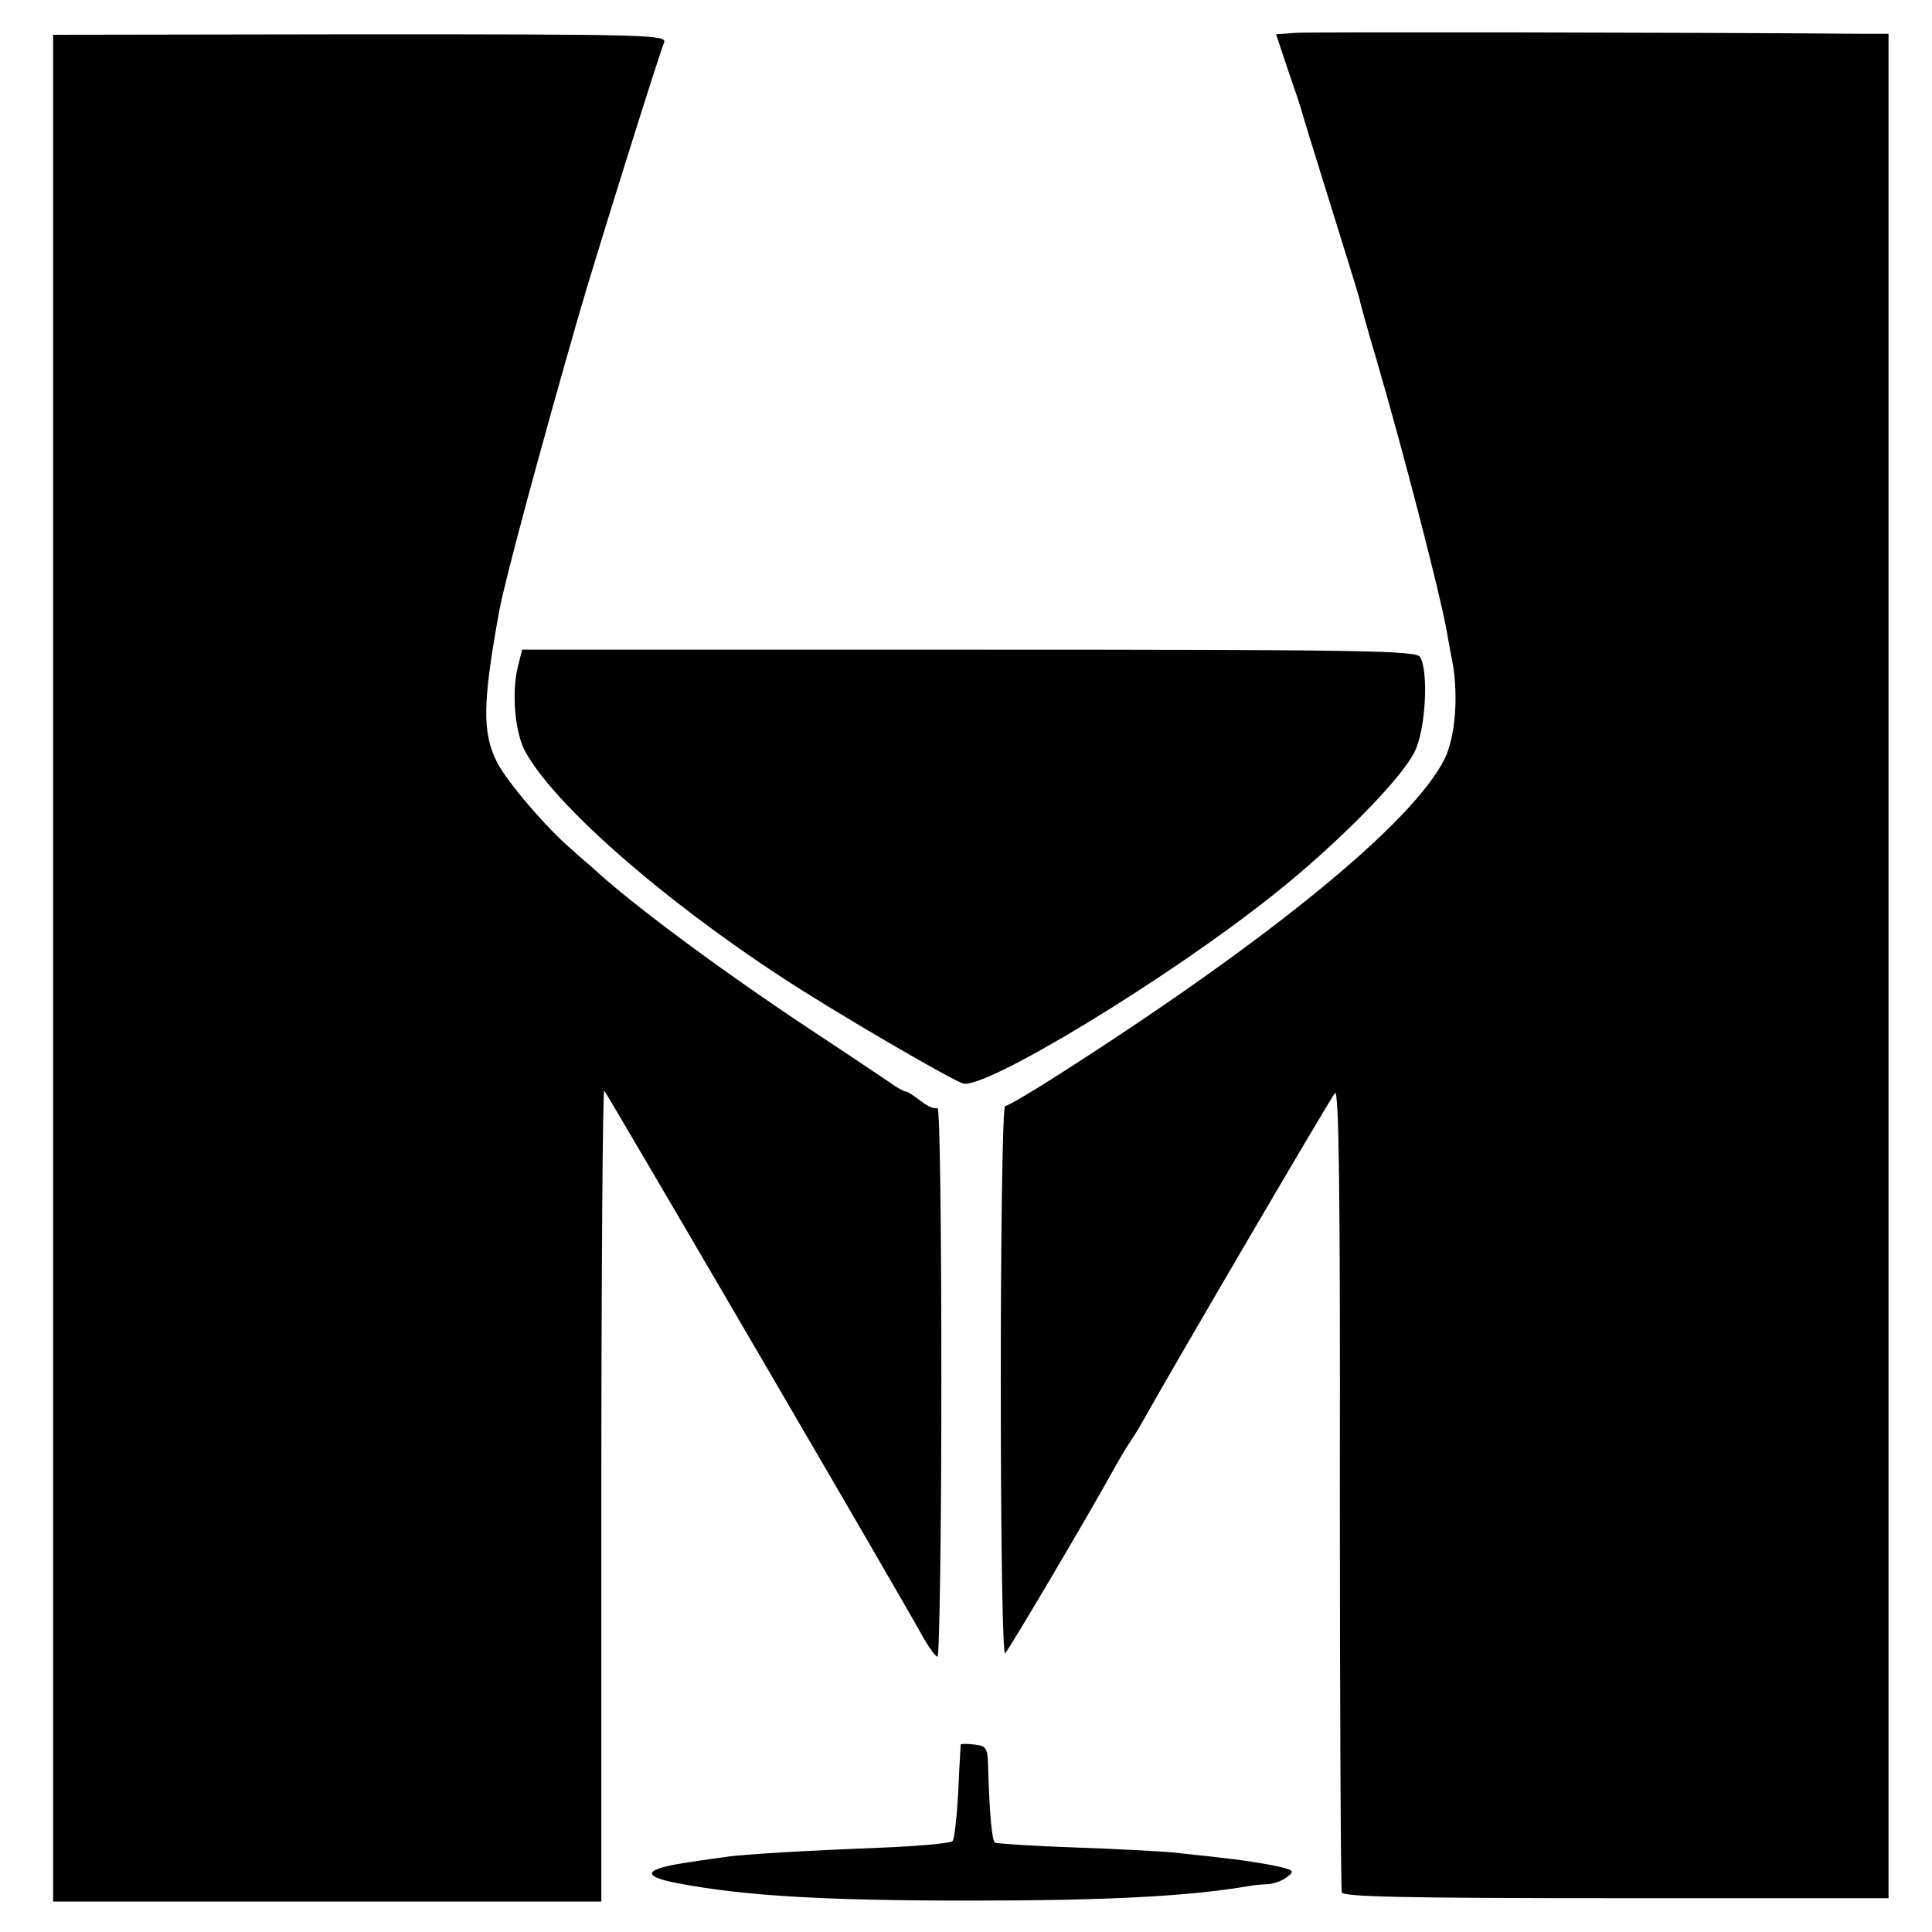
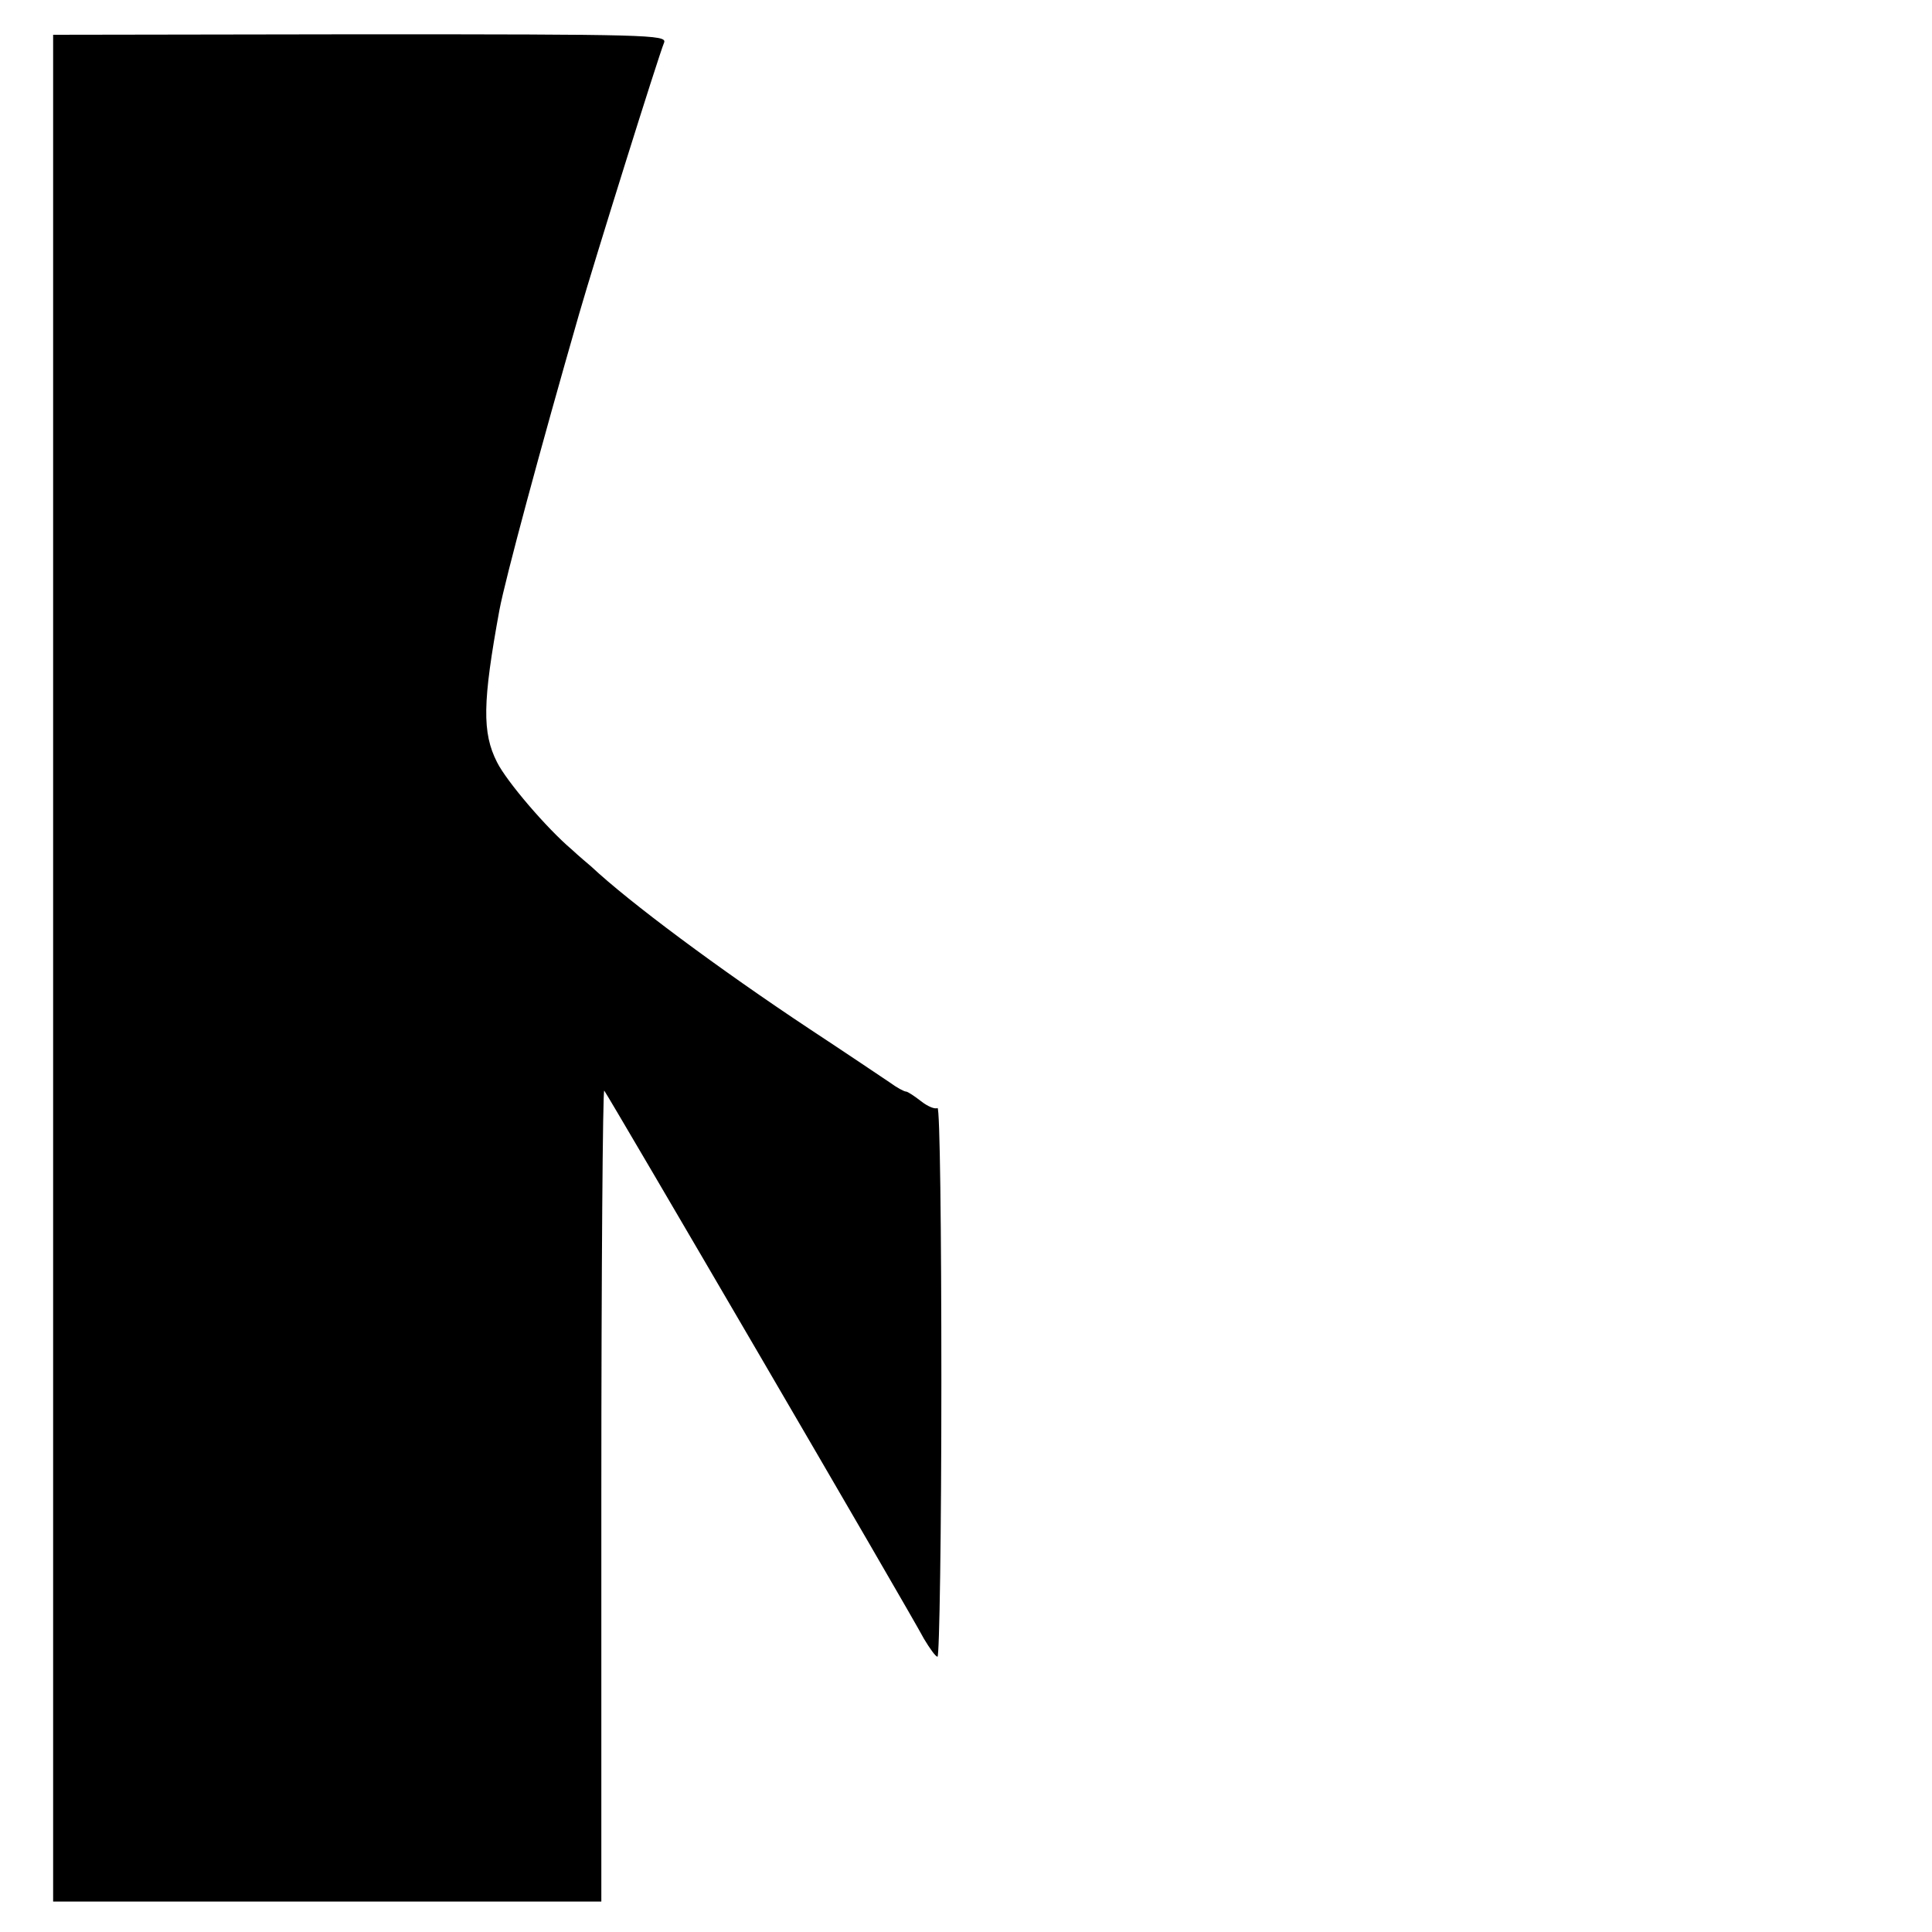
<svg xmlns="http://www.w3.org/2000/svg" version="1.0" width="400pt" height="400pt" viewBox="0 0 400 400" preserveAspectRatio="xMidYMid meet">
  <g transform="translate(0,400) scale(0.1,-0.1)" fill="#000000" stroke="none">
-     <path d="M2683 3932 l-41 -3 24 -72 c14 -40 27 -79 29 -87 2 -8 29 -96 60 -195 31 -99 58 -187 60 -195 1 -8 17 -64 35 -125 56 -192 131 -482 145 -560 4 -22 9 -51 12 -65 13 -71 6 -156 -16 -201 -66 -133 -365 -377 -804 -657 -53 -34 -101 -62 -106 -62 -5 0 -9 -242 -9 -571 0 -342 4 -567 9 -562 8 8 164 271 226 383 14 25 29 50 33 55 4 6 17 26 28 46 66 118 387 666 396 676 8 9 11 -205 10 -815 0 -455 2 -833 4 -840 3 -9 126 -12 568 -12 l564 0 0 1930 0 1930 -47 0 c-356 3 -1148 4 -1180 2z" />
    <path d="M110 1996 l0 -1933 568 0 567 0 0 843 c0 464 3 840 6 836 7 -8 632 -1078 662 -1135 12 -20 24 -37 28 -37 4 0 8 257 8 570 0 314 -3 568 -8 566 -5 -3 -20 3 -34 14 -14 11 -28 20 -31 20 -4 0 -19 8 -34 19 -15 10 -89 60 -165 110 -190 126 -374 263 -453 337 -7 6 -25 21 -40 35 -52 44 -135 141 -155 181 -31 61 -30 124 5 315 12 64 85 335 165 613 32 111 164 533 176 562 6 16 -36 17 -629 17 l-636 -1 0 -1932z" />
-     <path d="M1072 2619 c-13 -53 -6 -135 15 -174 58 -108 280 -304 531 -468 103 -68 341 -207 375 -220 42 -16 425 216 644 391 130 103 266 241 292 296 23 46 29 167 11 196 -8 13 -123 15 -934 15 l-925 0 -9 -36z" />
-     <path d="M1989 388 c0 -2 -3 -46 -5 -98 -3 -52 -8 -98 -12 -102 -4 -4 -67 -10 -139 -13 -154 -6 -298 -14 -333 -20 -14 -2 -45 -6 -70 -10 -97 -14 -106 -29 -27 -44 136 -26 301 -36 602 -36 290 0 456 9 580 30 11 2 29 4 41 4 11 1 29 7 39 15 17 13 14 15 -35 25 -50 9 -80 13 -205 26 -22 2 -112 7 -199 10 -88 3 -162 8 -166 10 -6 4 -11 53 -14 150 -1 47 -3 50 -28 53 -16 2 -28 2 -29 0z" />
  </g>
</svg>